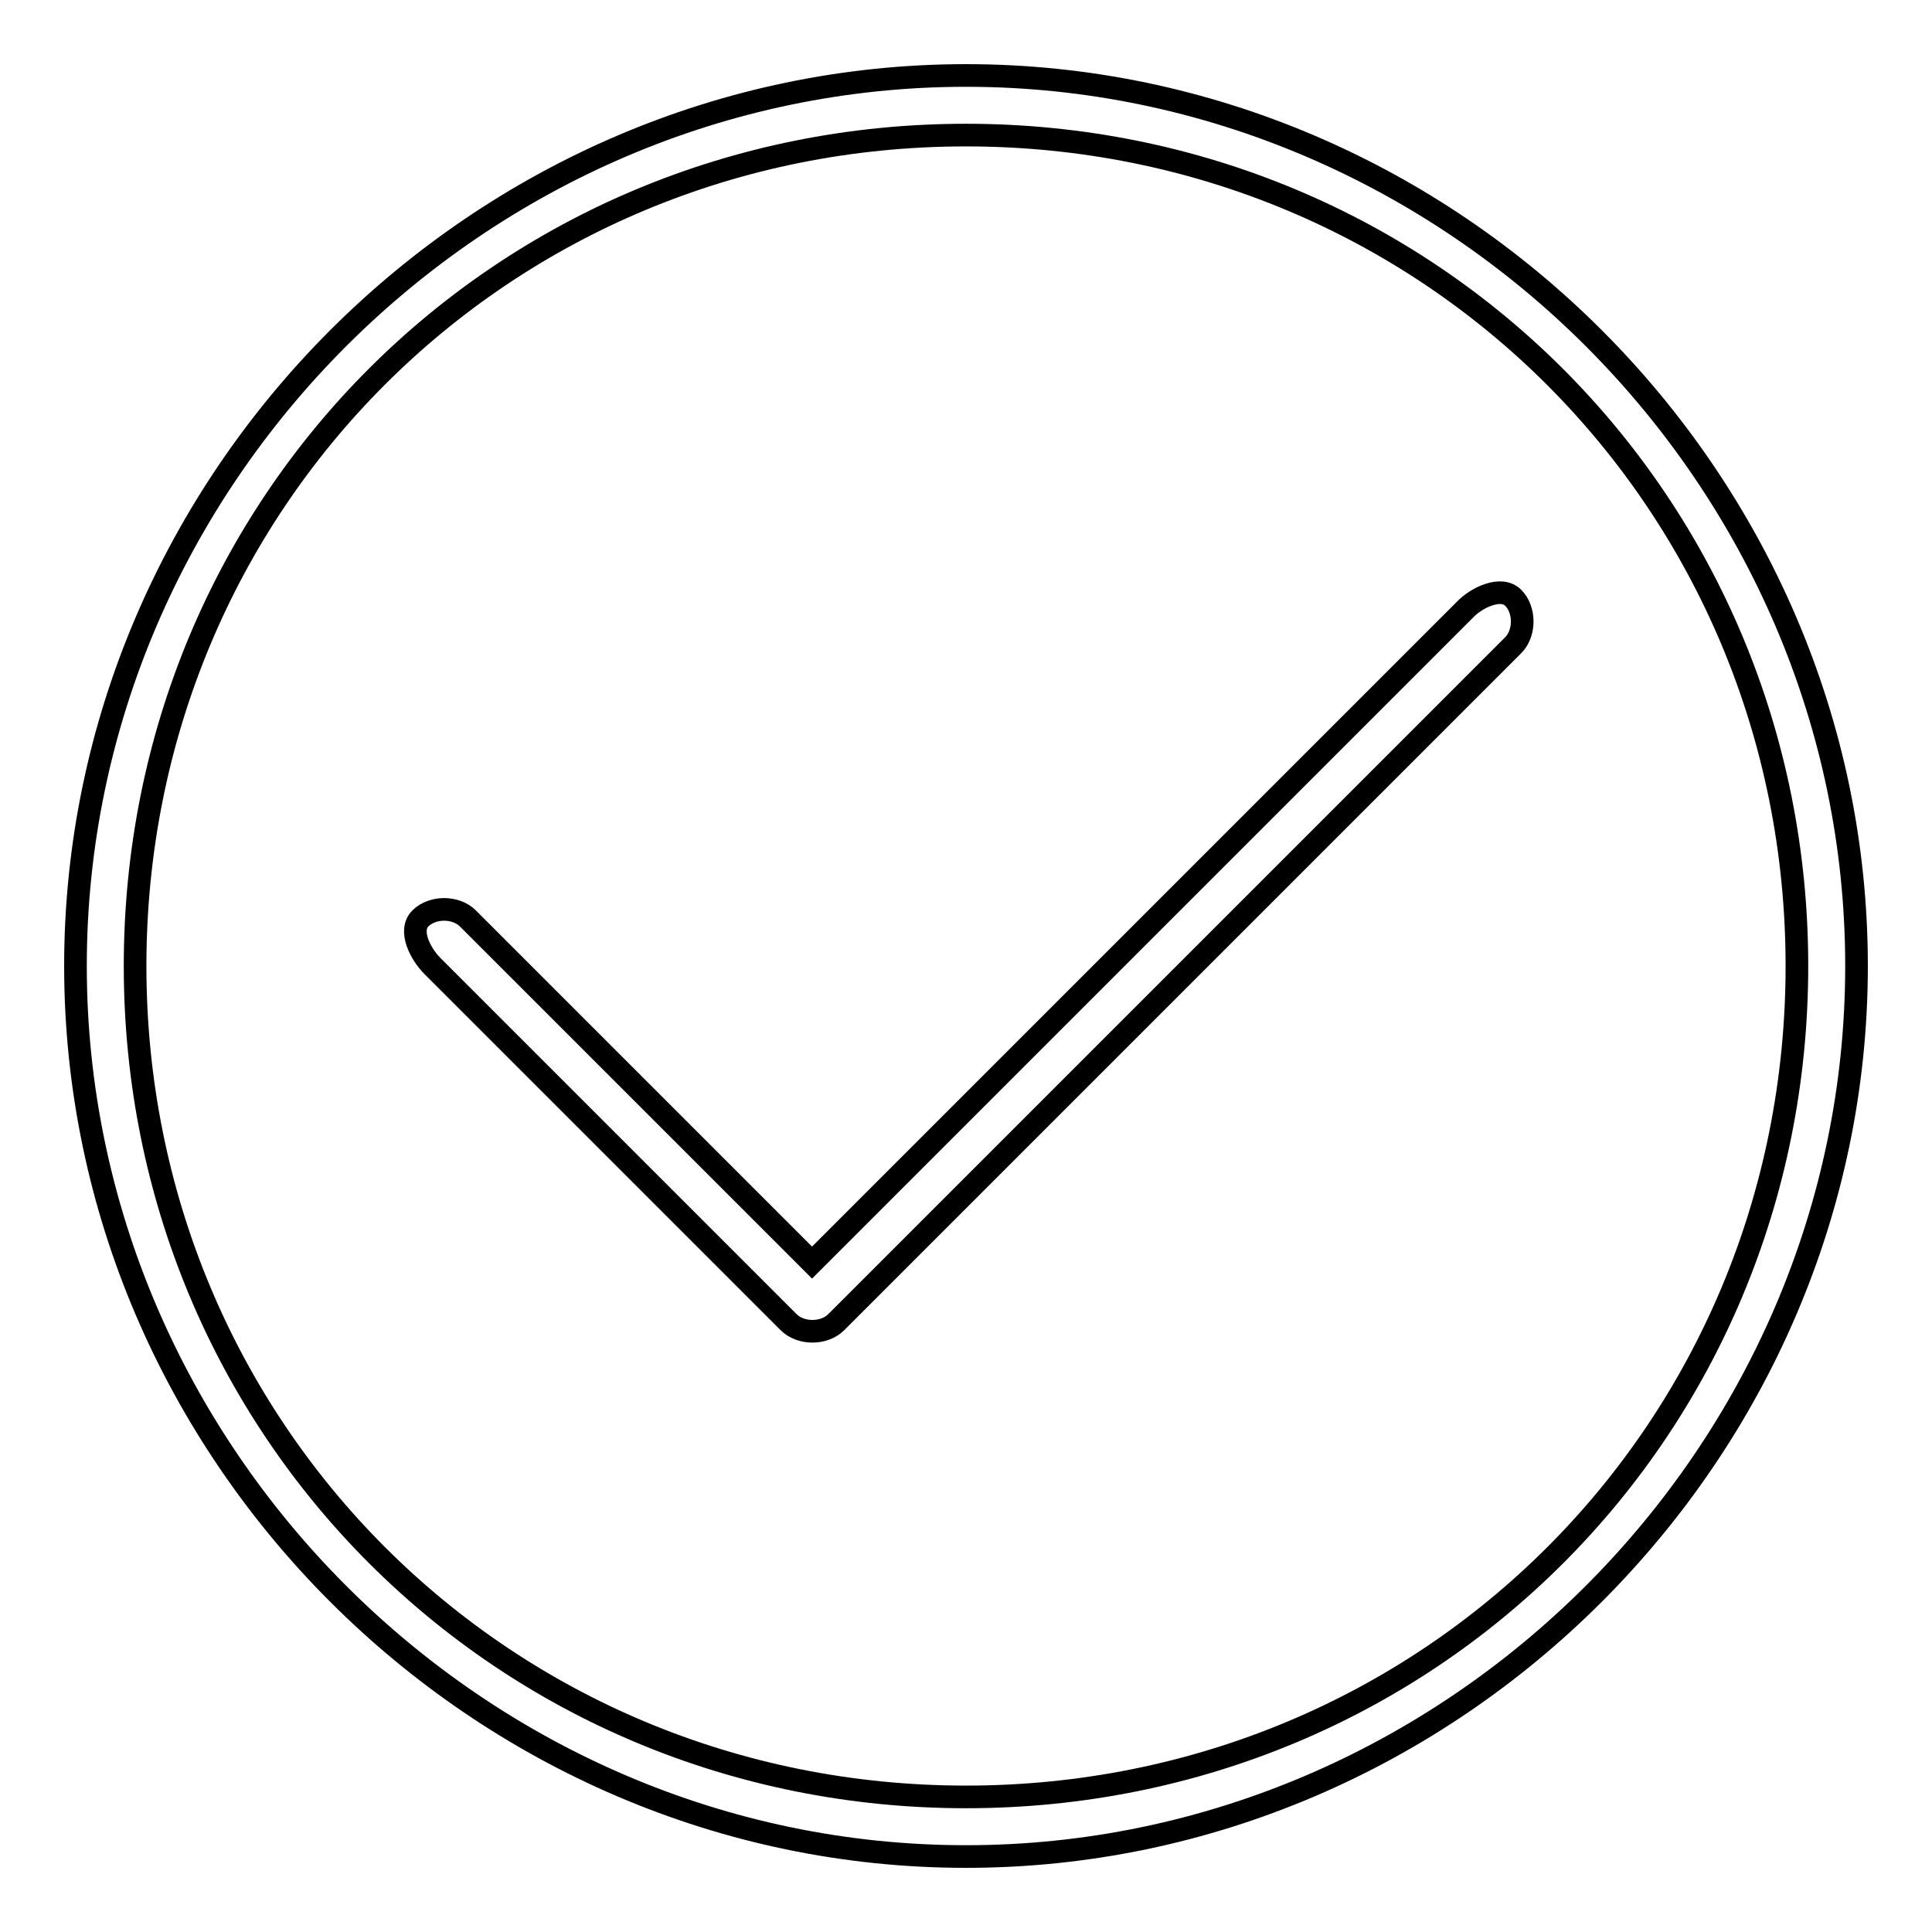
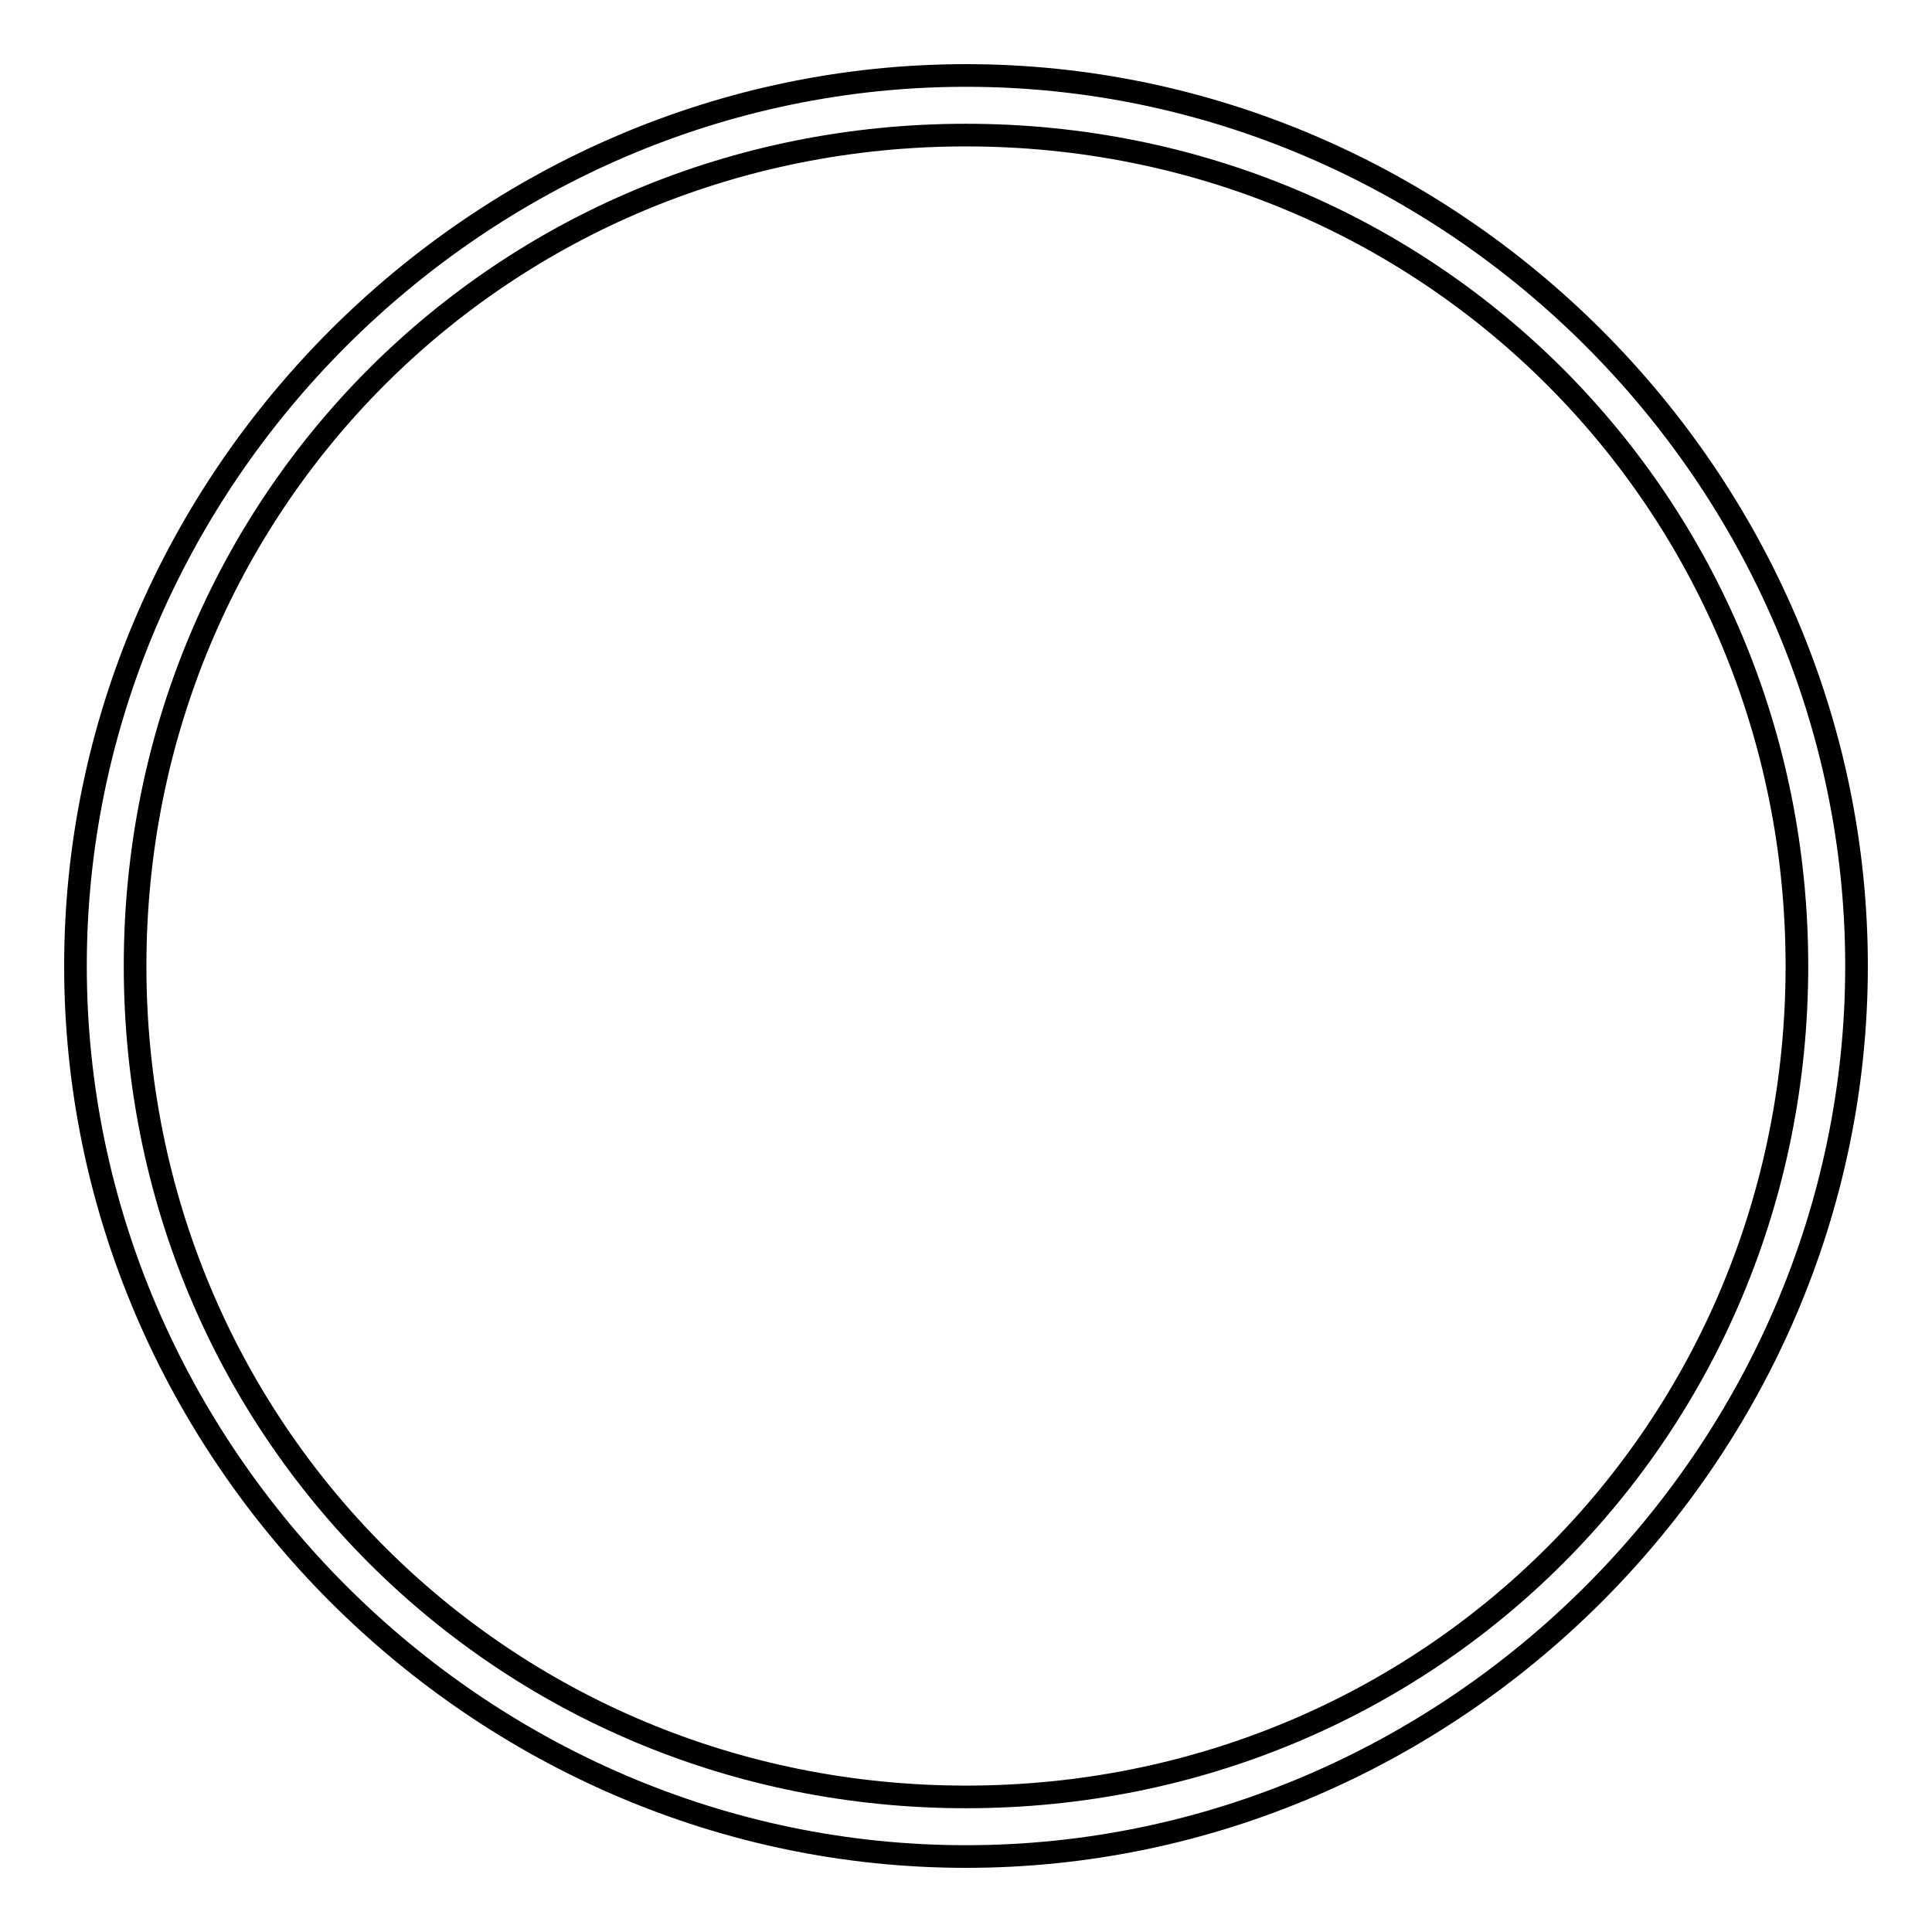
<svg xmlns="http://www.w3.org/2000/svg" version="1.1" x="0px" y="0px" viewBox="0 0 256 256" enable-background="new 0 0 256 256" xml:space="preserve">
  <g>
    <g>
      <path stroke-width="3" fill-opacity="0" stroke="#000000" d="M128,10C63.5,10,10,63.5,10,128c0,64.5,53.5,118,118,118c64.5,0,118-53.5,118-118C246,63.5,192.5,10,128,10z M128,238.1c-61.4,0-110.1-48.8-110.1-110.1C17.9,66.6,66.6,17.9,128,17.9c61.4,0,110.1,48.8,110.1,110.1C238.1,189.4,189.4,238.1,128,238.1z" />
-       <path stroke-width="3" fill-opacity="0" stroke="#000000" d="M194.1,80.8l-86.5,86.5l-45.6-45.6c-1.6-1.6-4.7-1.6-6.3,0c-1.6,1.6,0,4.7,1.6,6.3l47.2,47.2c1.6,1.6,4.7,1.6,6.3,0l89.7-89.7c1.6-1.6,1.6-4.7,0-6.3S195.6,79.2,194.1,80.8z" />
    </g>
  </g>
</svg>